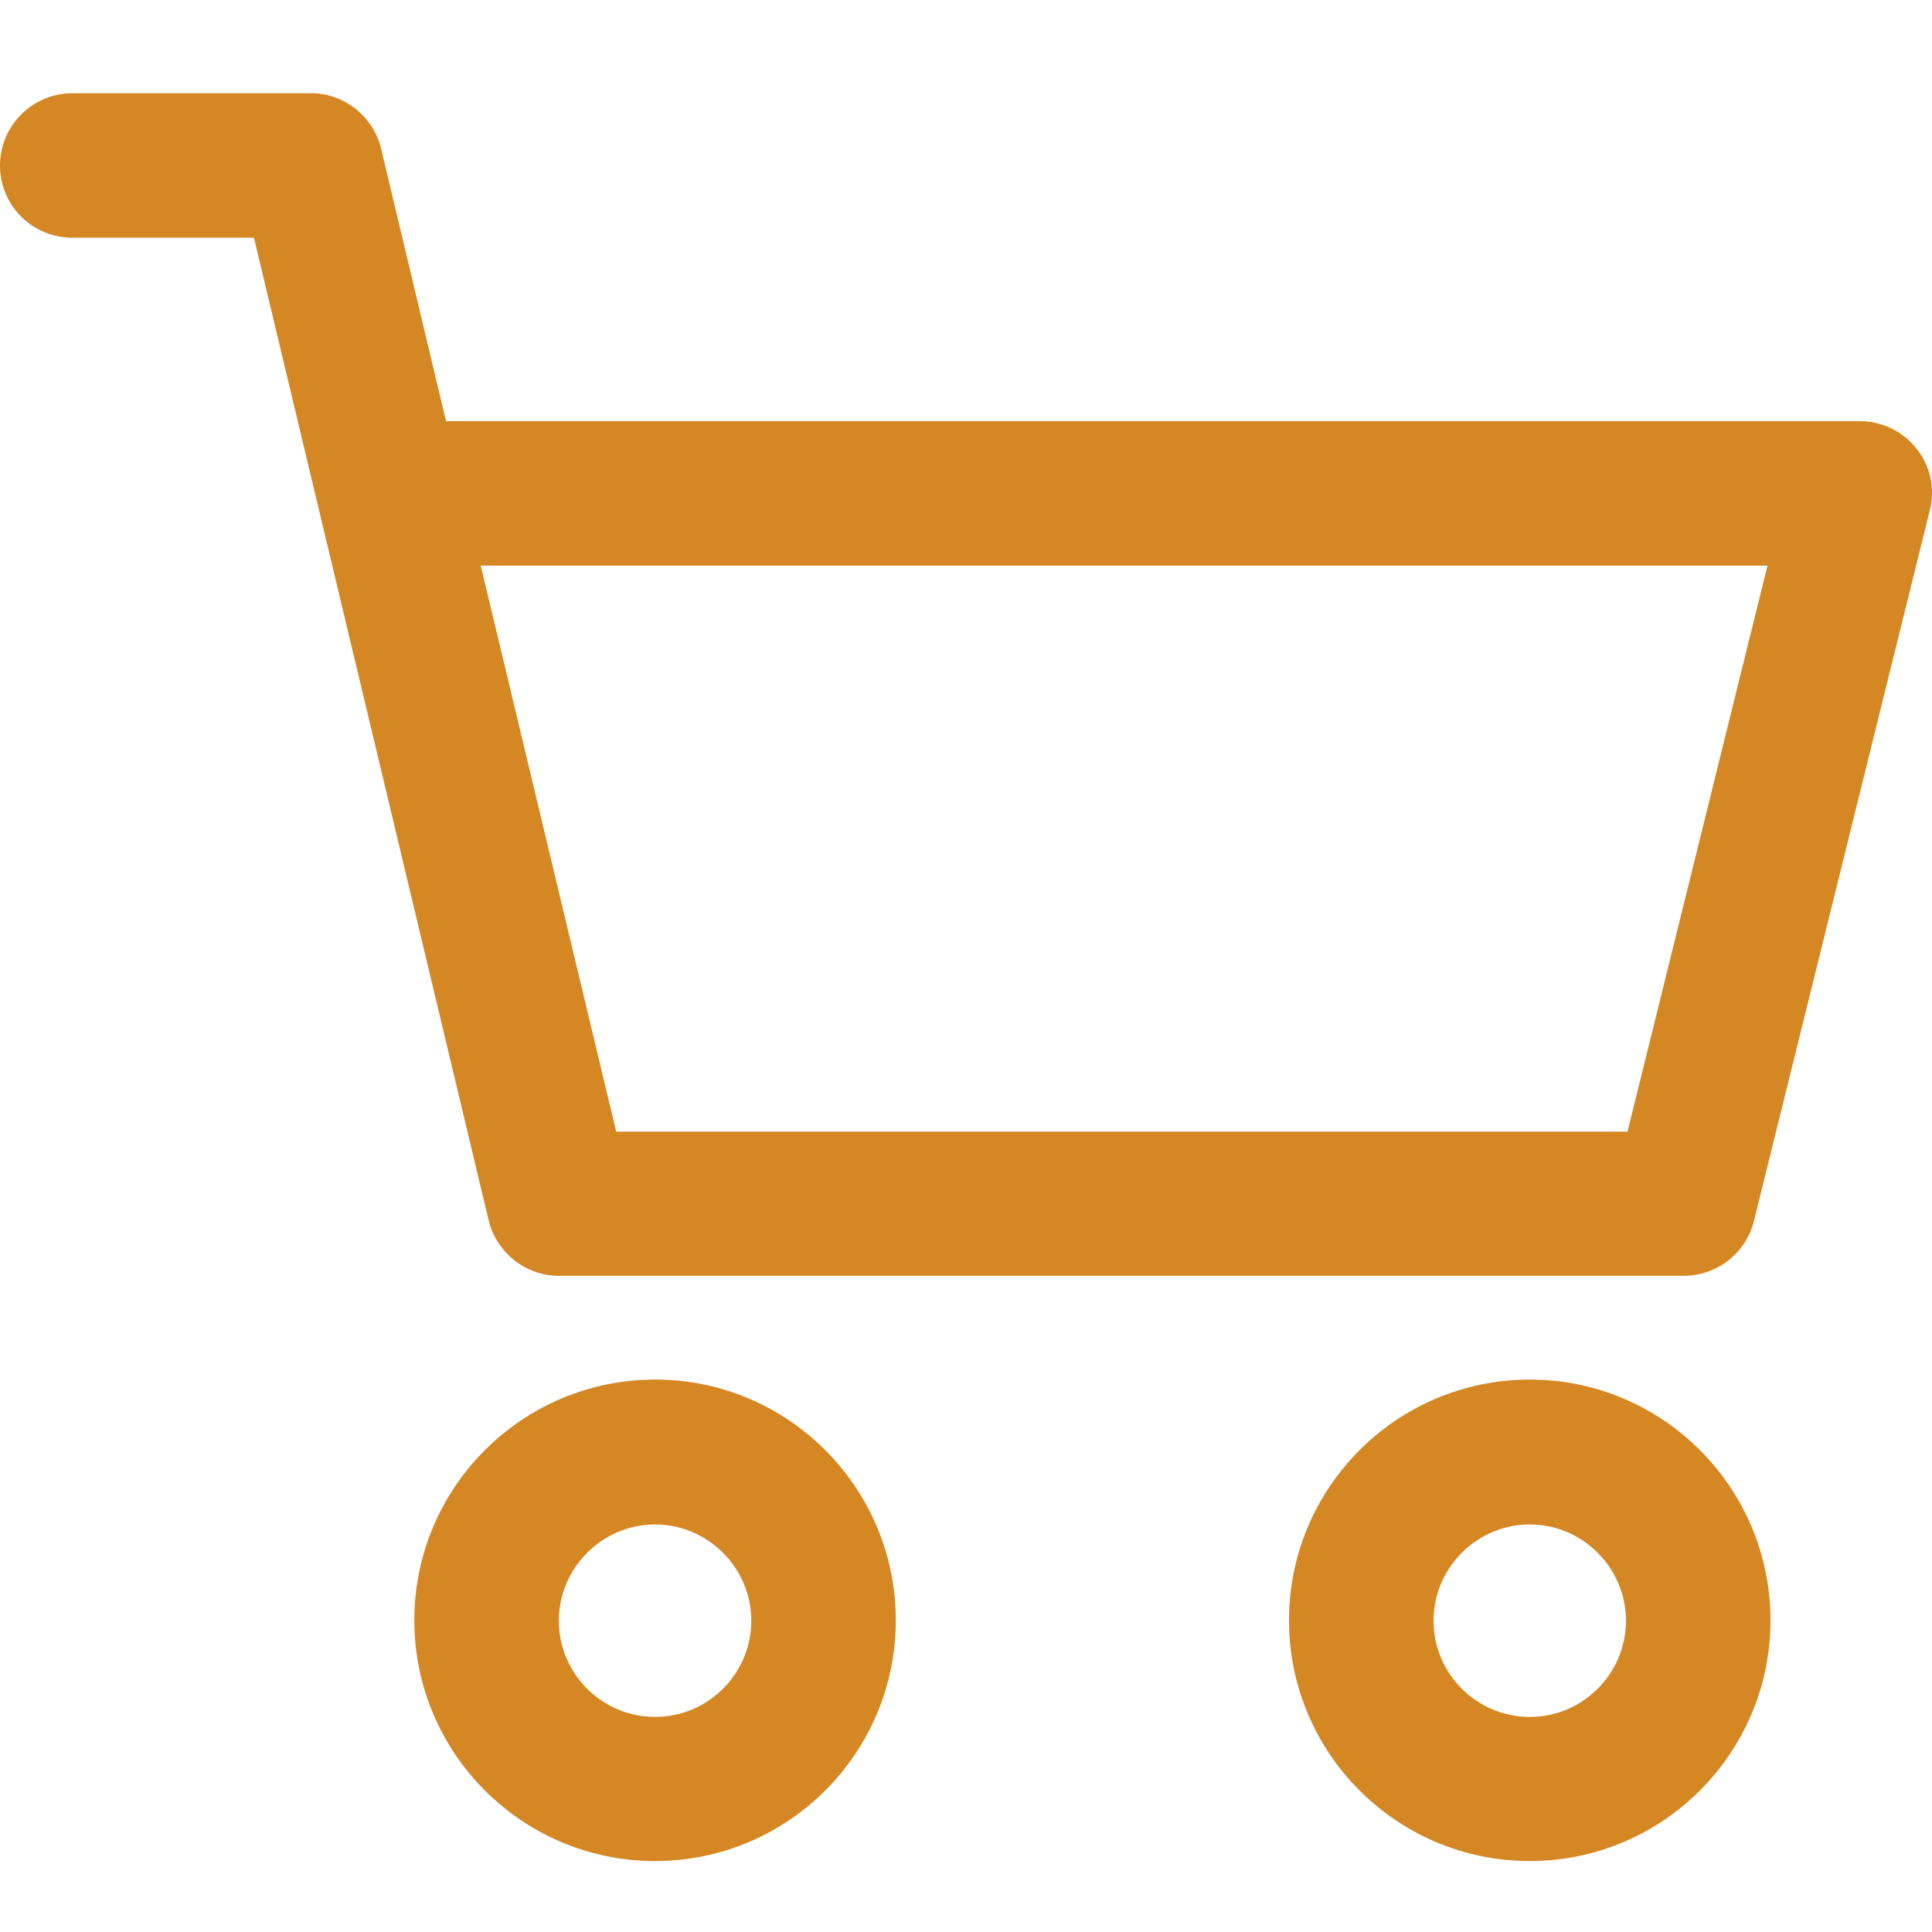
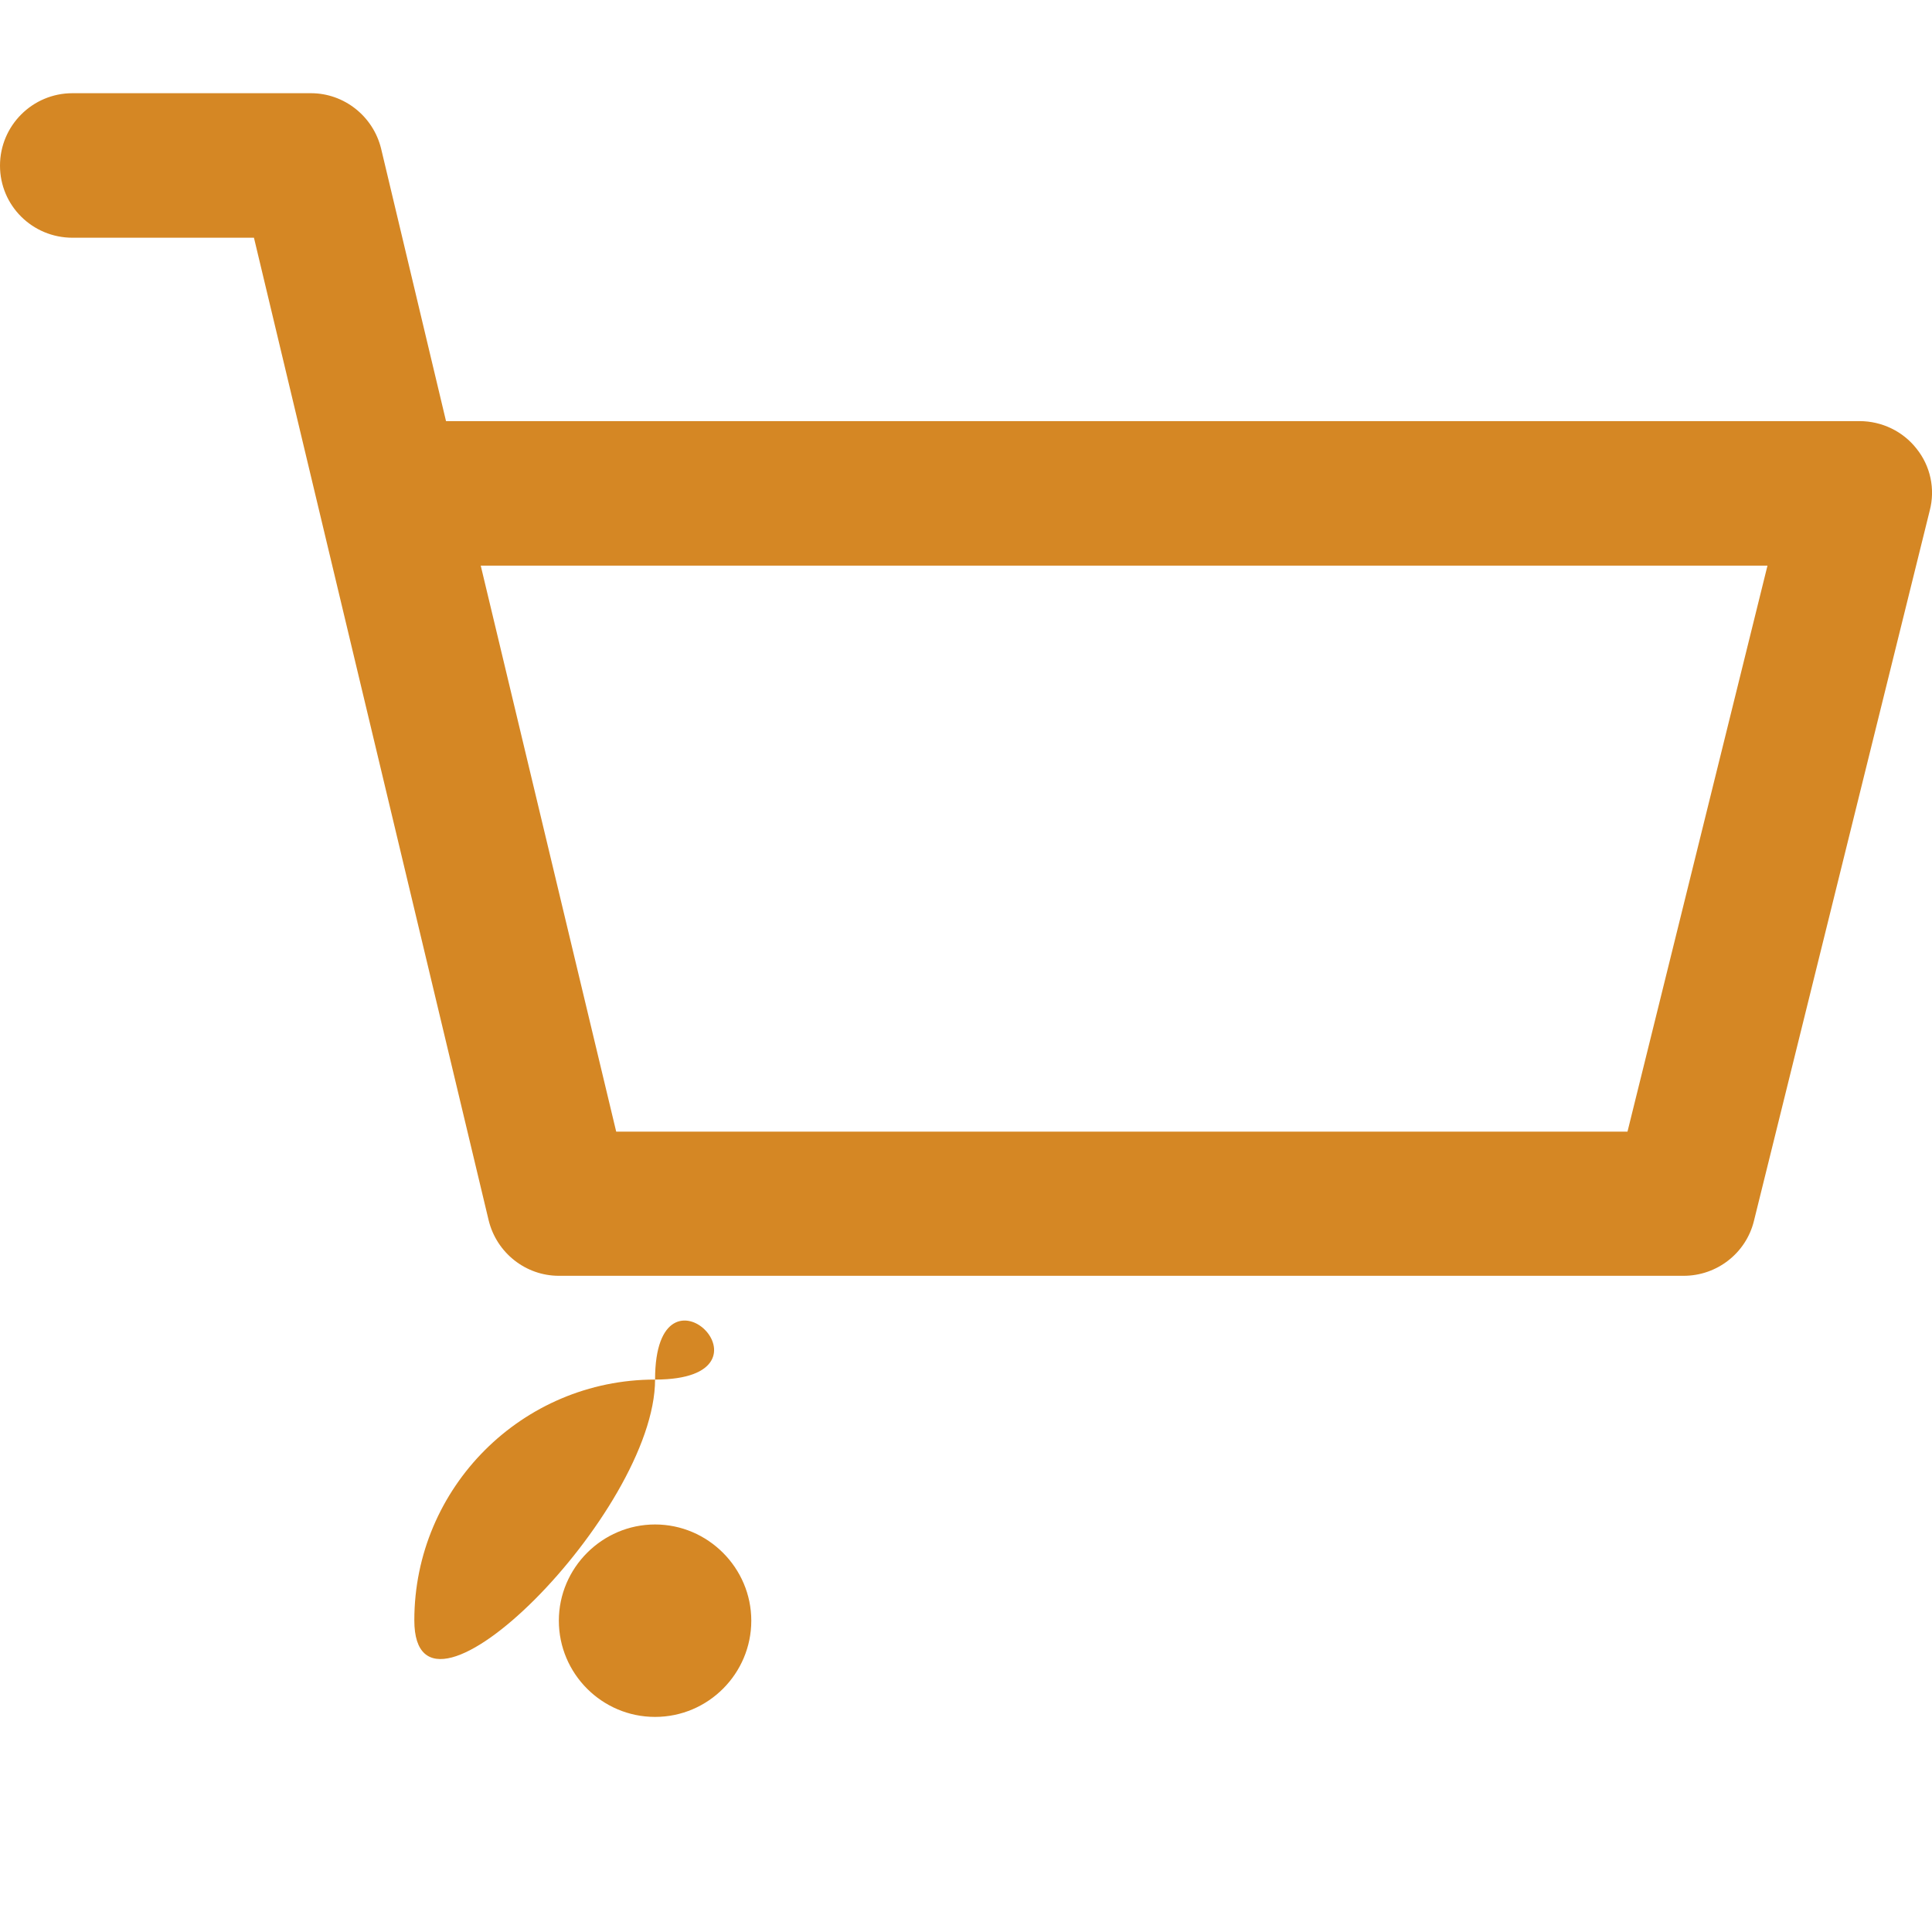
<svg xmlns="http://www.w3.org/2000/svg" version="1.1" id="Layer_1" x="0px" y="0px" viewBox="0 0 512 512" style="enable-background:new 0 0 512 512;" xml:space="preserve">
  <style type="text/css">
	.st0{fill:#D58724;}
</style>
  <g>
    <g>
-       <path class="st0" d="M405.4,365.6c-35.2,0-63.8,28.6-63.8,63.8s28.6,63.8,63.8,63.8s63.8-28.6,63.8-63.8S440.6,365.6,405.4,365.6z     M405.4,455c-14.1,0-25.5-11.5-25.5-25.5s11.5-25.5,25.5-25.5s25.5,11.5,25.5,25.5S419.5,455,405.4,455z" />
-     </g>
+       </g>
  </g>
  <g>
    <g>
      <path class="st0" d="M507.9,118.9c-3.6-4.6-9.2-7.3-15.1-7.3H118.2L101,39.4c-2.1-8.6-9.8-14.7-18.6-14.7H19.2    C8.6,24.7,0,33.3,0,43.9S8.6,63,19.2,63h48.1l62.2,260.4c2.1,8.6,9.8,14.7,18.6,14.7h298.1c8.8,0,16.5-6,18.6-14.5l46.6-188.3    C512.9,129.6,511.6,123.5,507.9,118.9z M431.3,299.9h-268l-35.9-150h341L431.3,299.9z" />
    </g>
  </g>
  <g>
    <g>
-       <path class="st0" d="M173.6,365.6c-35.2,0-63.8,28.6-63.8,63.8s28.6,63.8,63.8,63.8s63.8-28.6,63.8-63.8S208.8,365.6,173.6,365.6z     M173.6,455c-14.1,0-25.5-11.5-25.5-25.5s11.5-25.5,25.5-25.5s25.5,11.5,25.5,25.5S187.7,455,173.6,455z" />
+       <path class="st0" d="M173.6,365.6c-35.2,0-63.8,28.6-63.8,63.8s63.8-28.6,63.8-63.8S208.8,365.6,173.6,365.6z     M173.6,455c-14.1,0-25.5-11.5-25.5-25.5s11.5-25.5,25.5-25.5s25.5,11.5,25.5,25.5S187.7,455,173.6,455z" />
    </g>
  </g>
</svg>